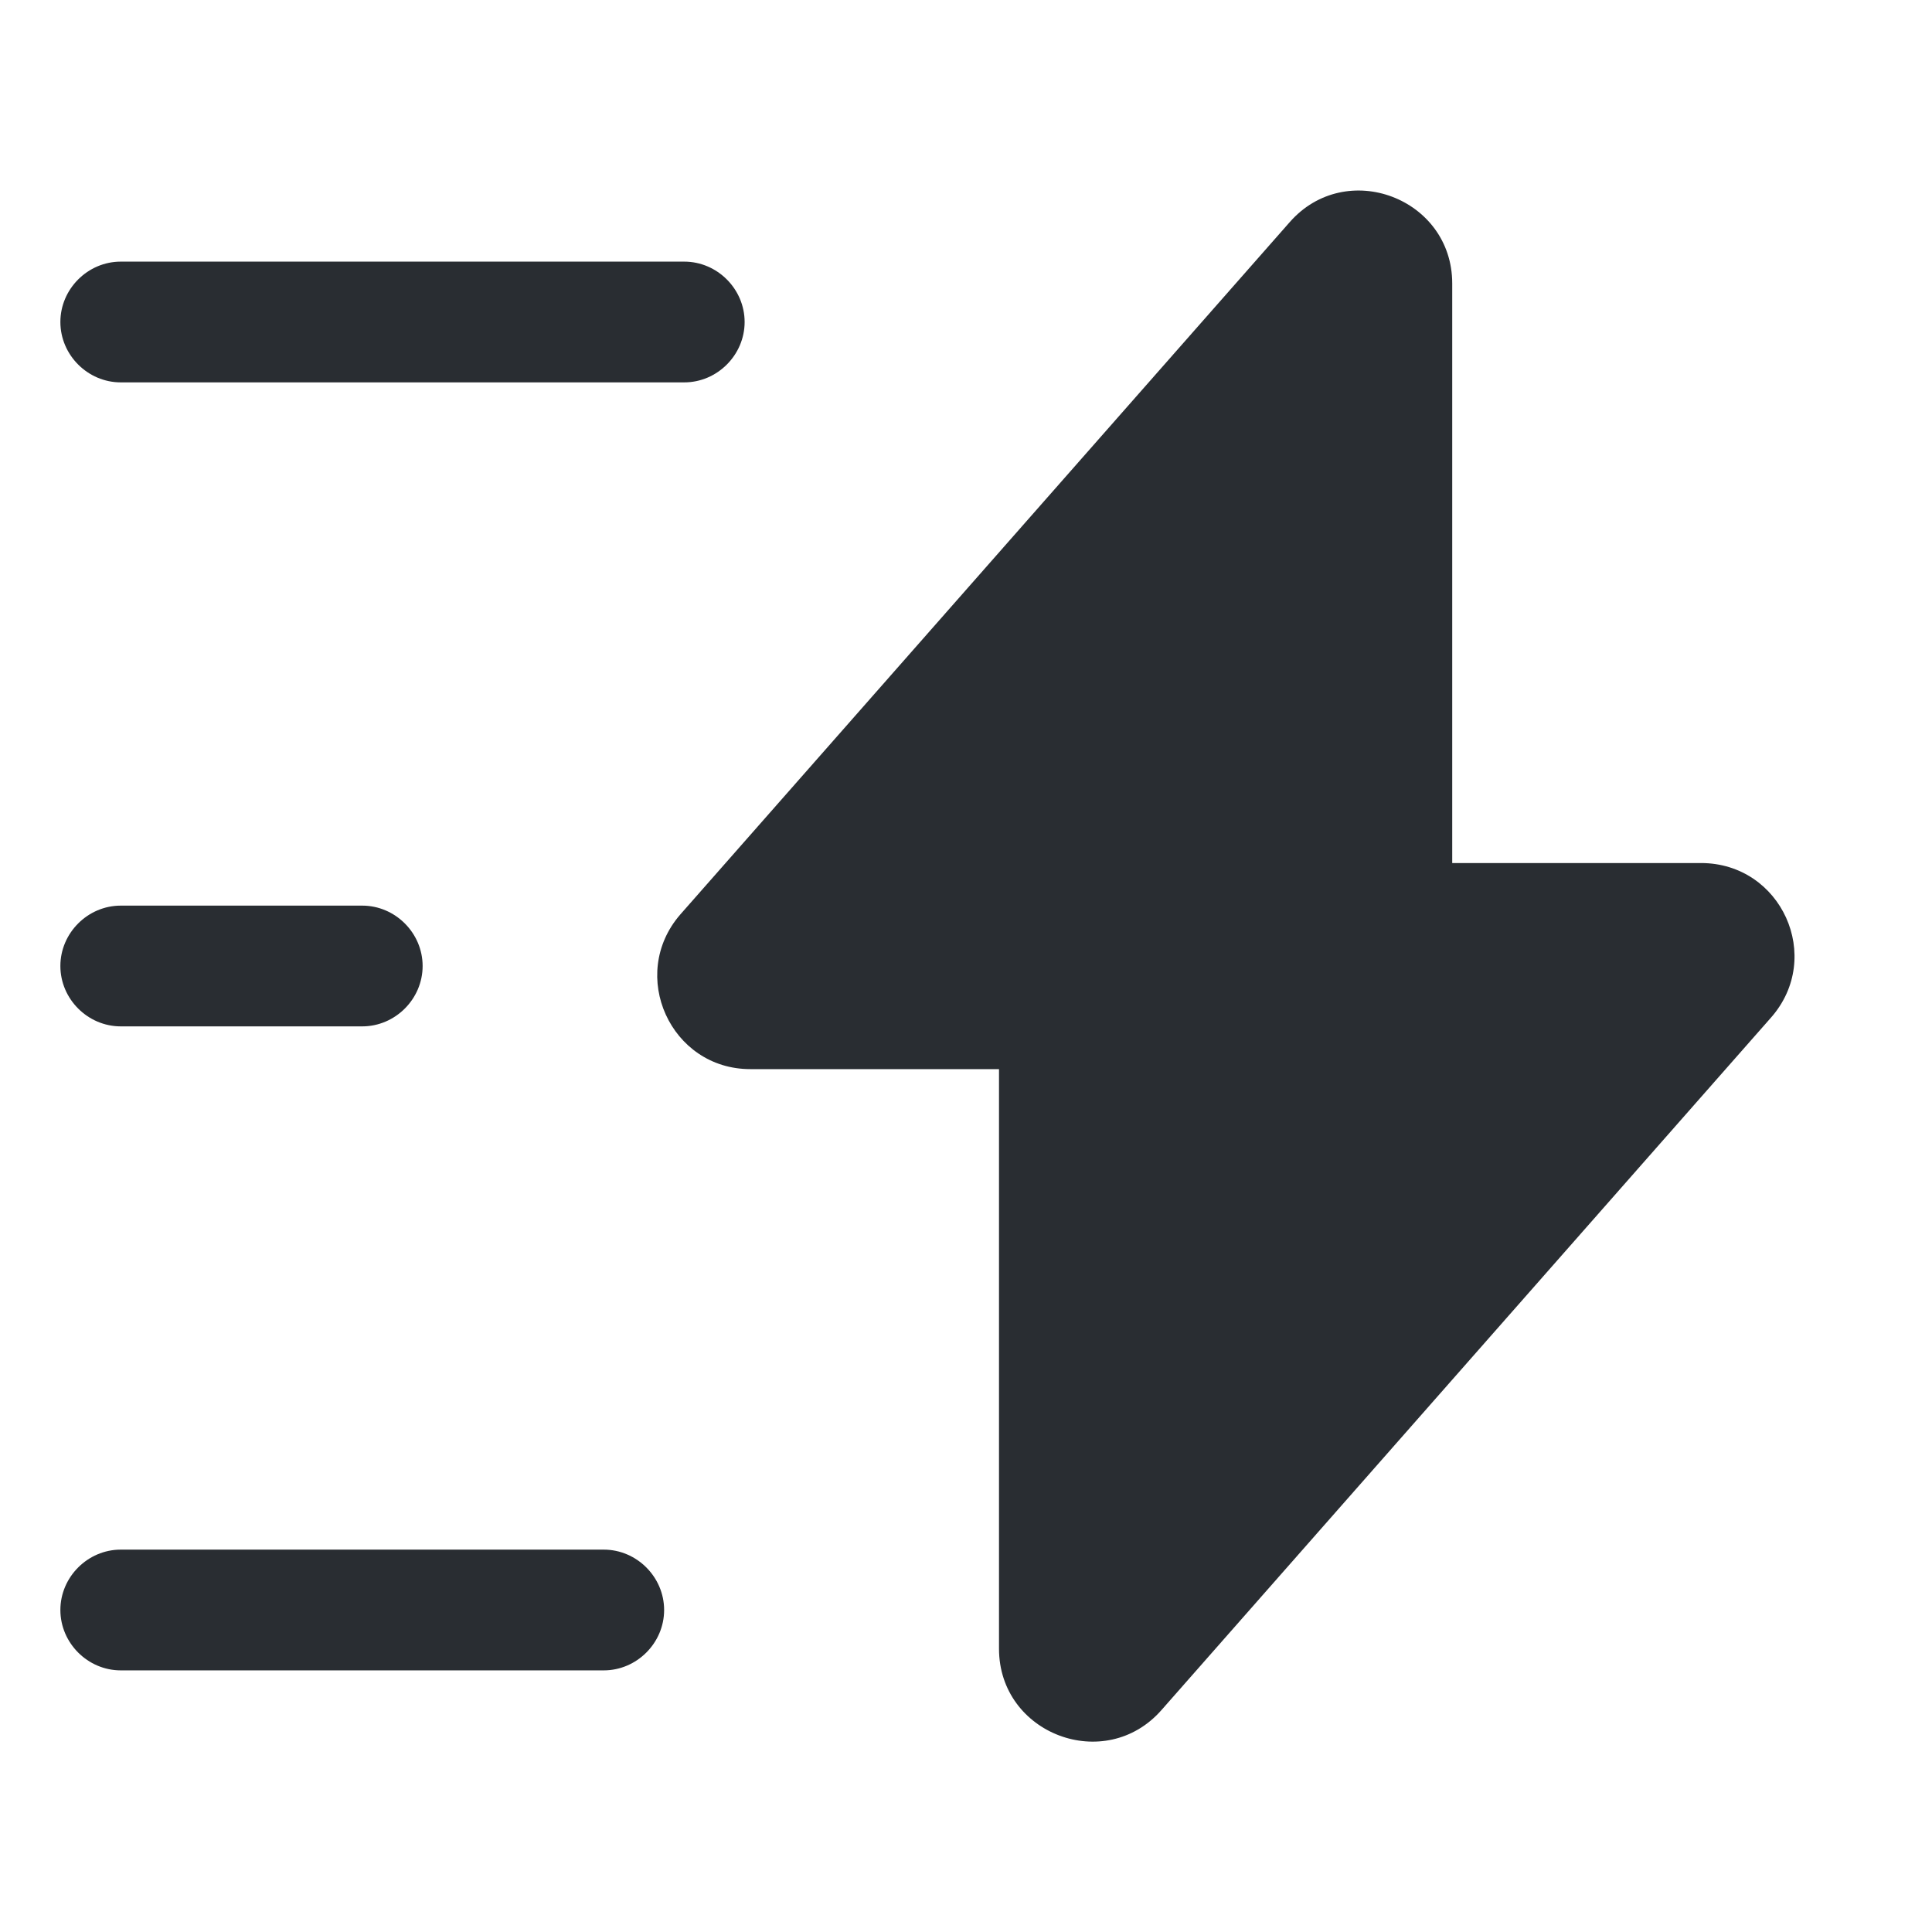
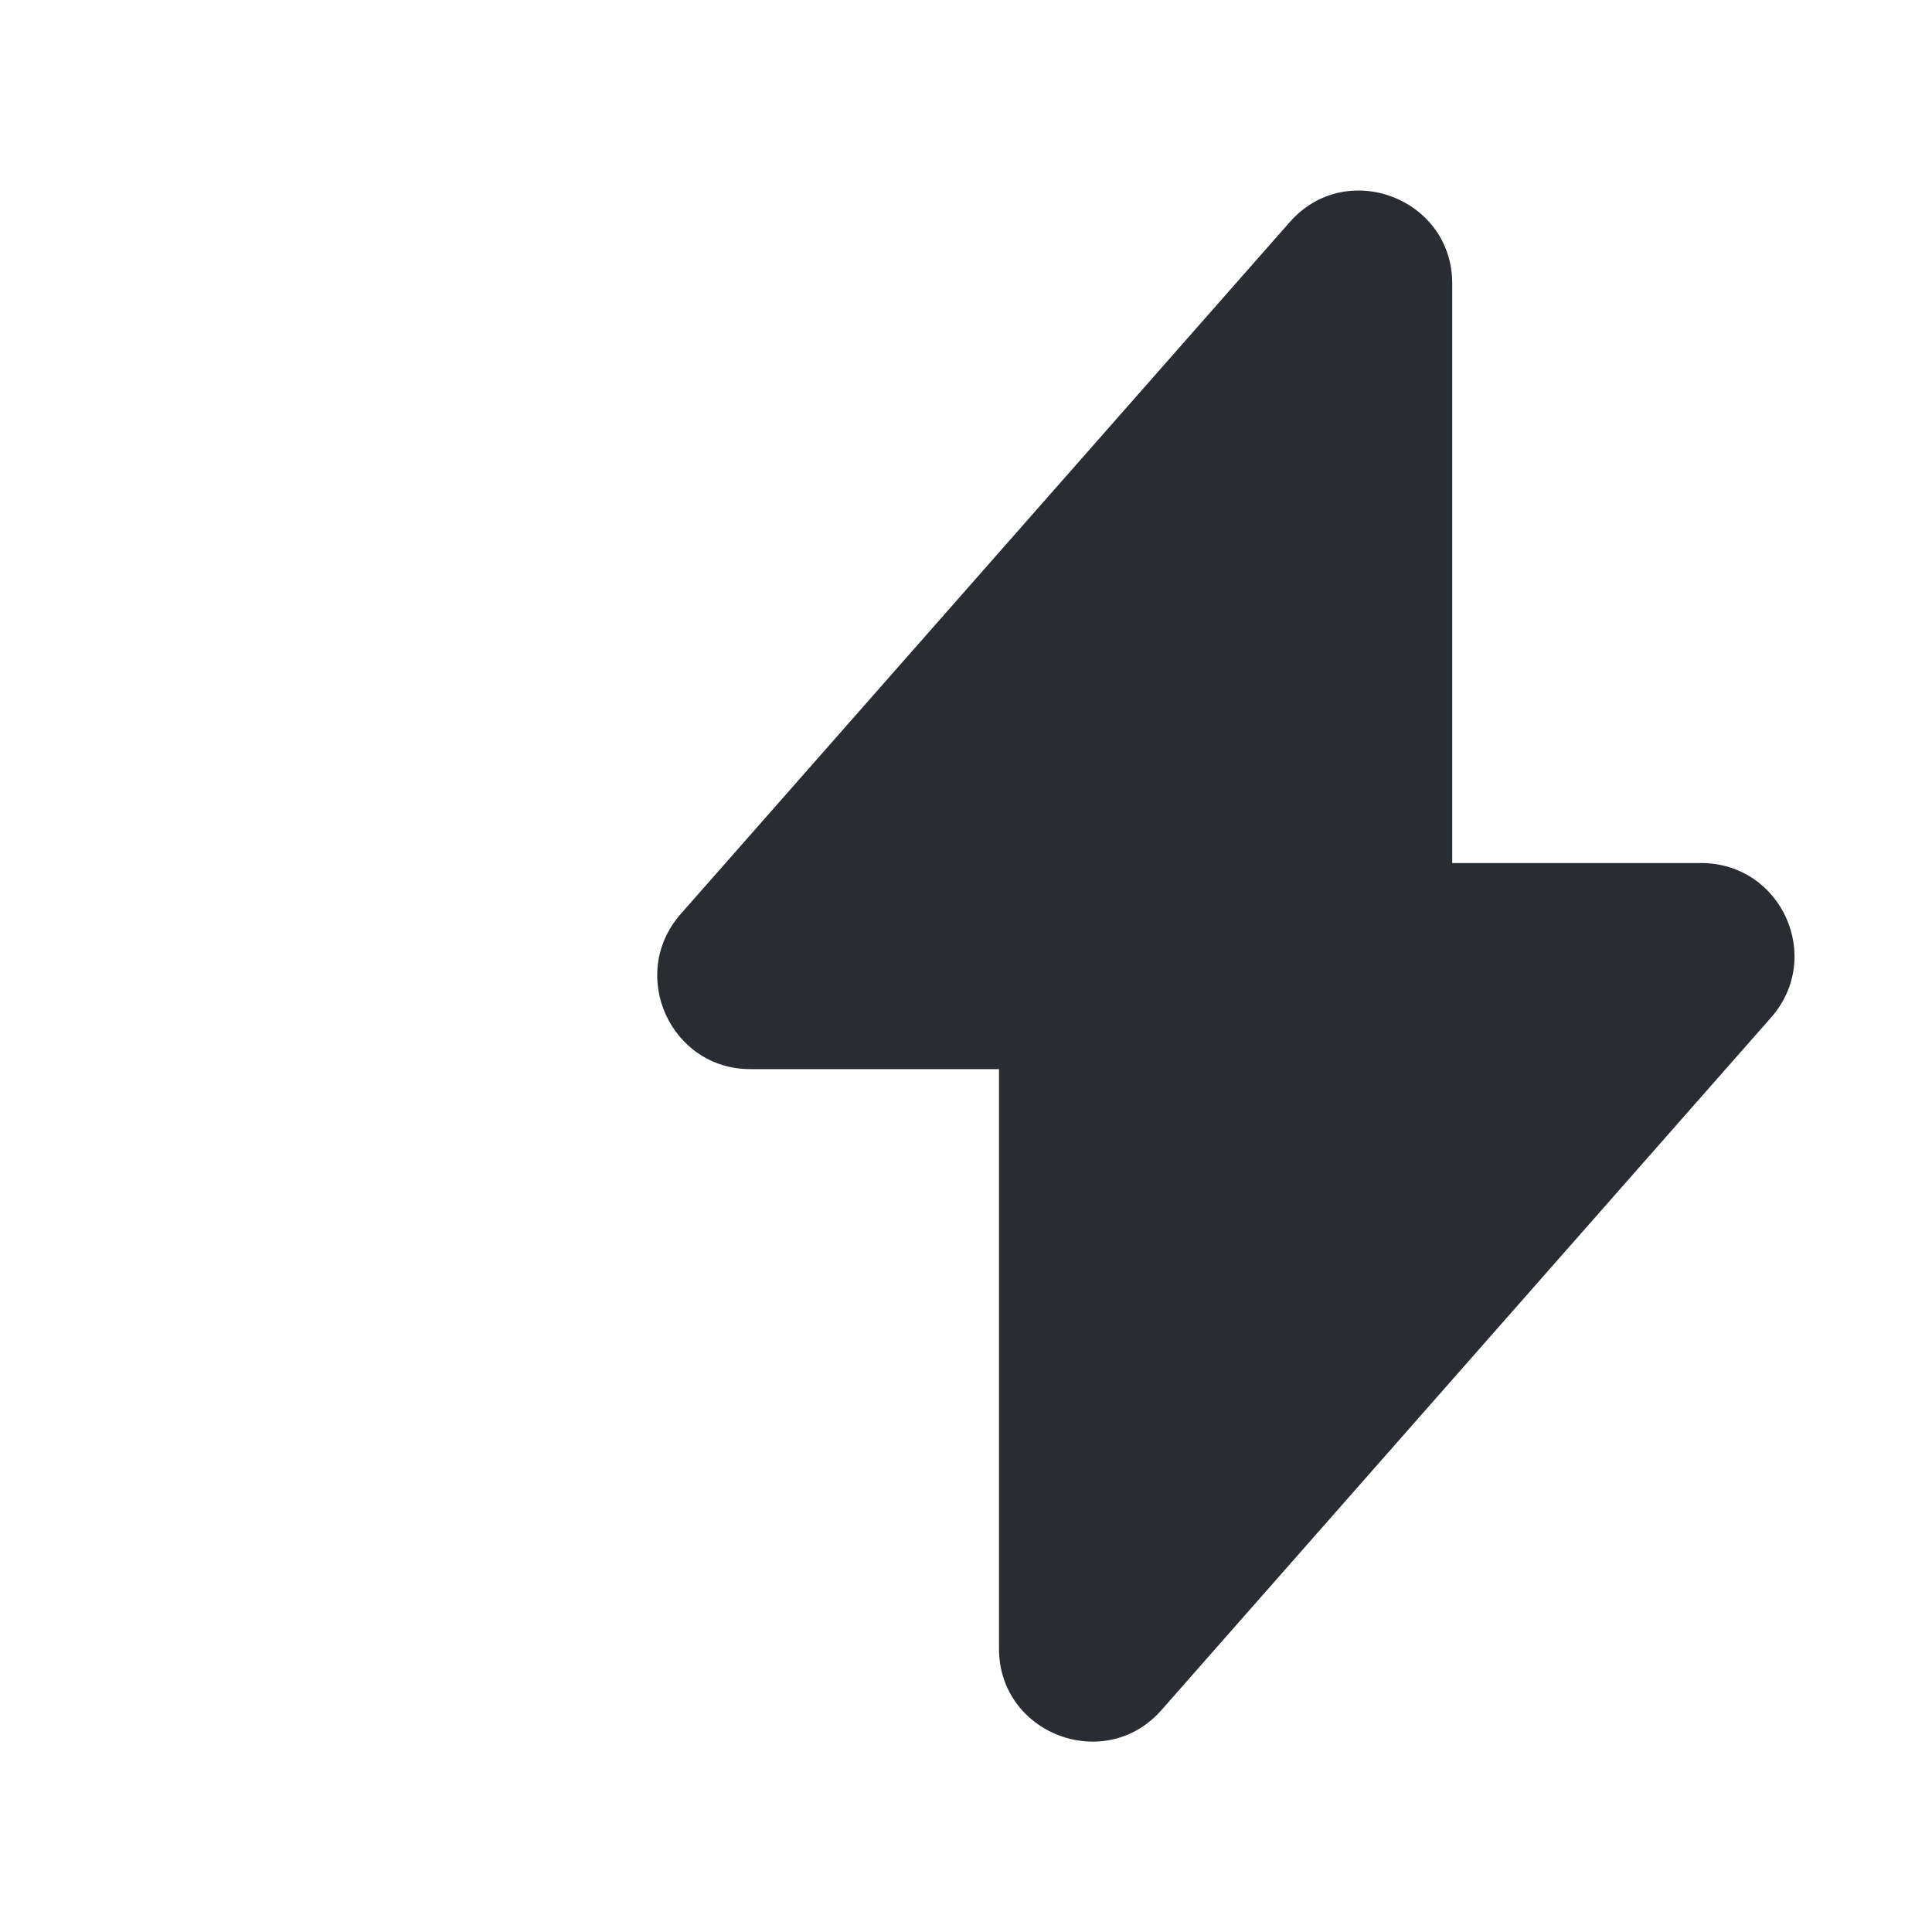
<svg xmlns="http://www.w3.org/2000/svg" width="800px" height="800px" viewBox="0 0 24 24" fill="none">
  <path d="M9.32 13.281H12.41V20.481C12.41 21.541 13.73 22.041 14.43 21.241L22 12.641C22.66 11.891 22.13 10.721 21.13 10.721H18.04V3.521C18.04 2.461 16.72 1.961 16.02 2.761L8.45 11.361C7.8 12.111 8.33 13.281 9.32 13.281Z" fill="#292D32" />
-   <path d="M8.5 4.75H1.5C1.09 4.75 0.75 4.41 0.75 4C0.75 3.59 1.09 3.25 1.5 3.25H8.5C8.91 3.25 9.25 3.59 9.25 4C9.25 4.41 8.91 4.75 8.5 4.75Z" fill="#292D32" />
-   <path d="M7.5 20.75H1.5C1.09 20.75 0.75 20.41 0.75 20C0.75 19.59 1.09 19.25 1.5 19.25H7.5C7.91 19.25 8.25 19.59 8.25 20C8.25 20.41 7.91 20.75 7.5 20.75Z" fill="#292D32" />
-   <path d="M4.5 12.75H1.5C1.09 12.75 0.75 12.41 0.75 12C0.75 11.59 1.09 11.25 1.5 11.25H4.5C4.91 11.25 5.25 11.59 5.25 12C5.25 12.41 4.91 12.75 4.5 12.75Z" fill="#292D32" />
</svg>